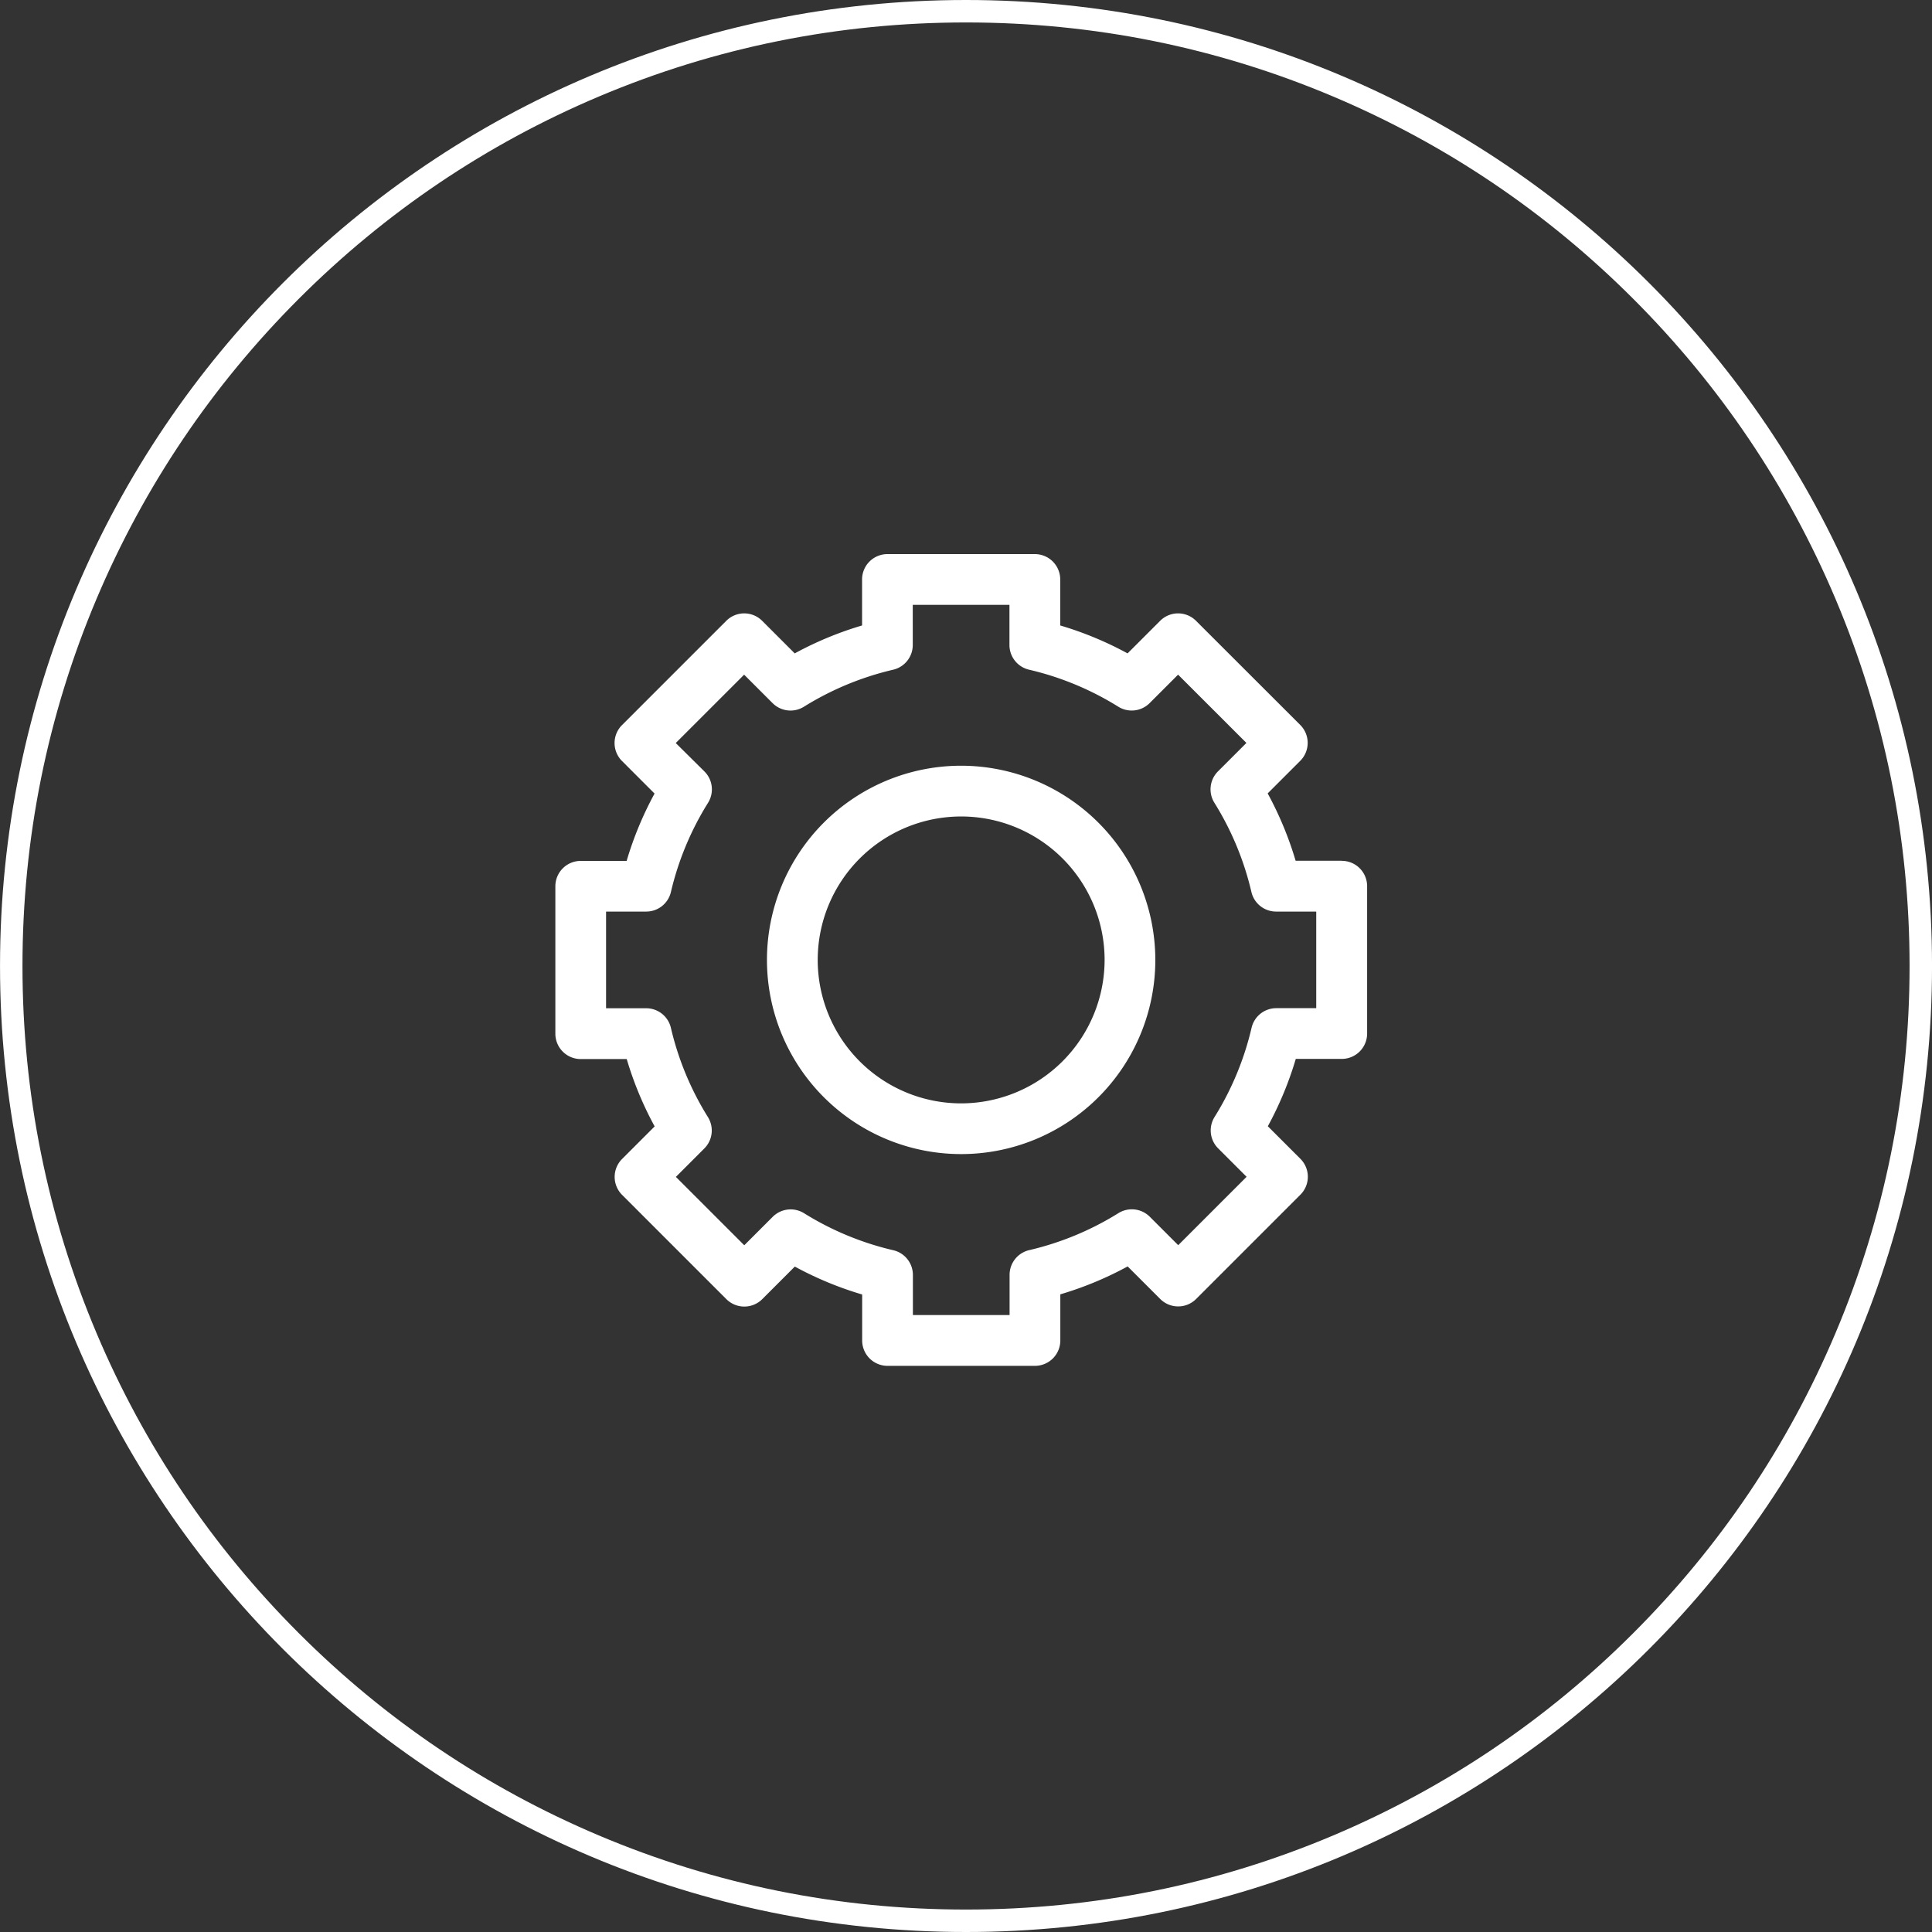
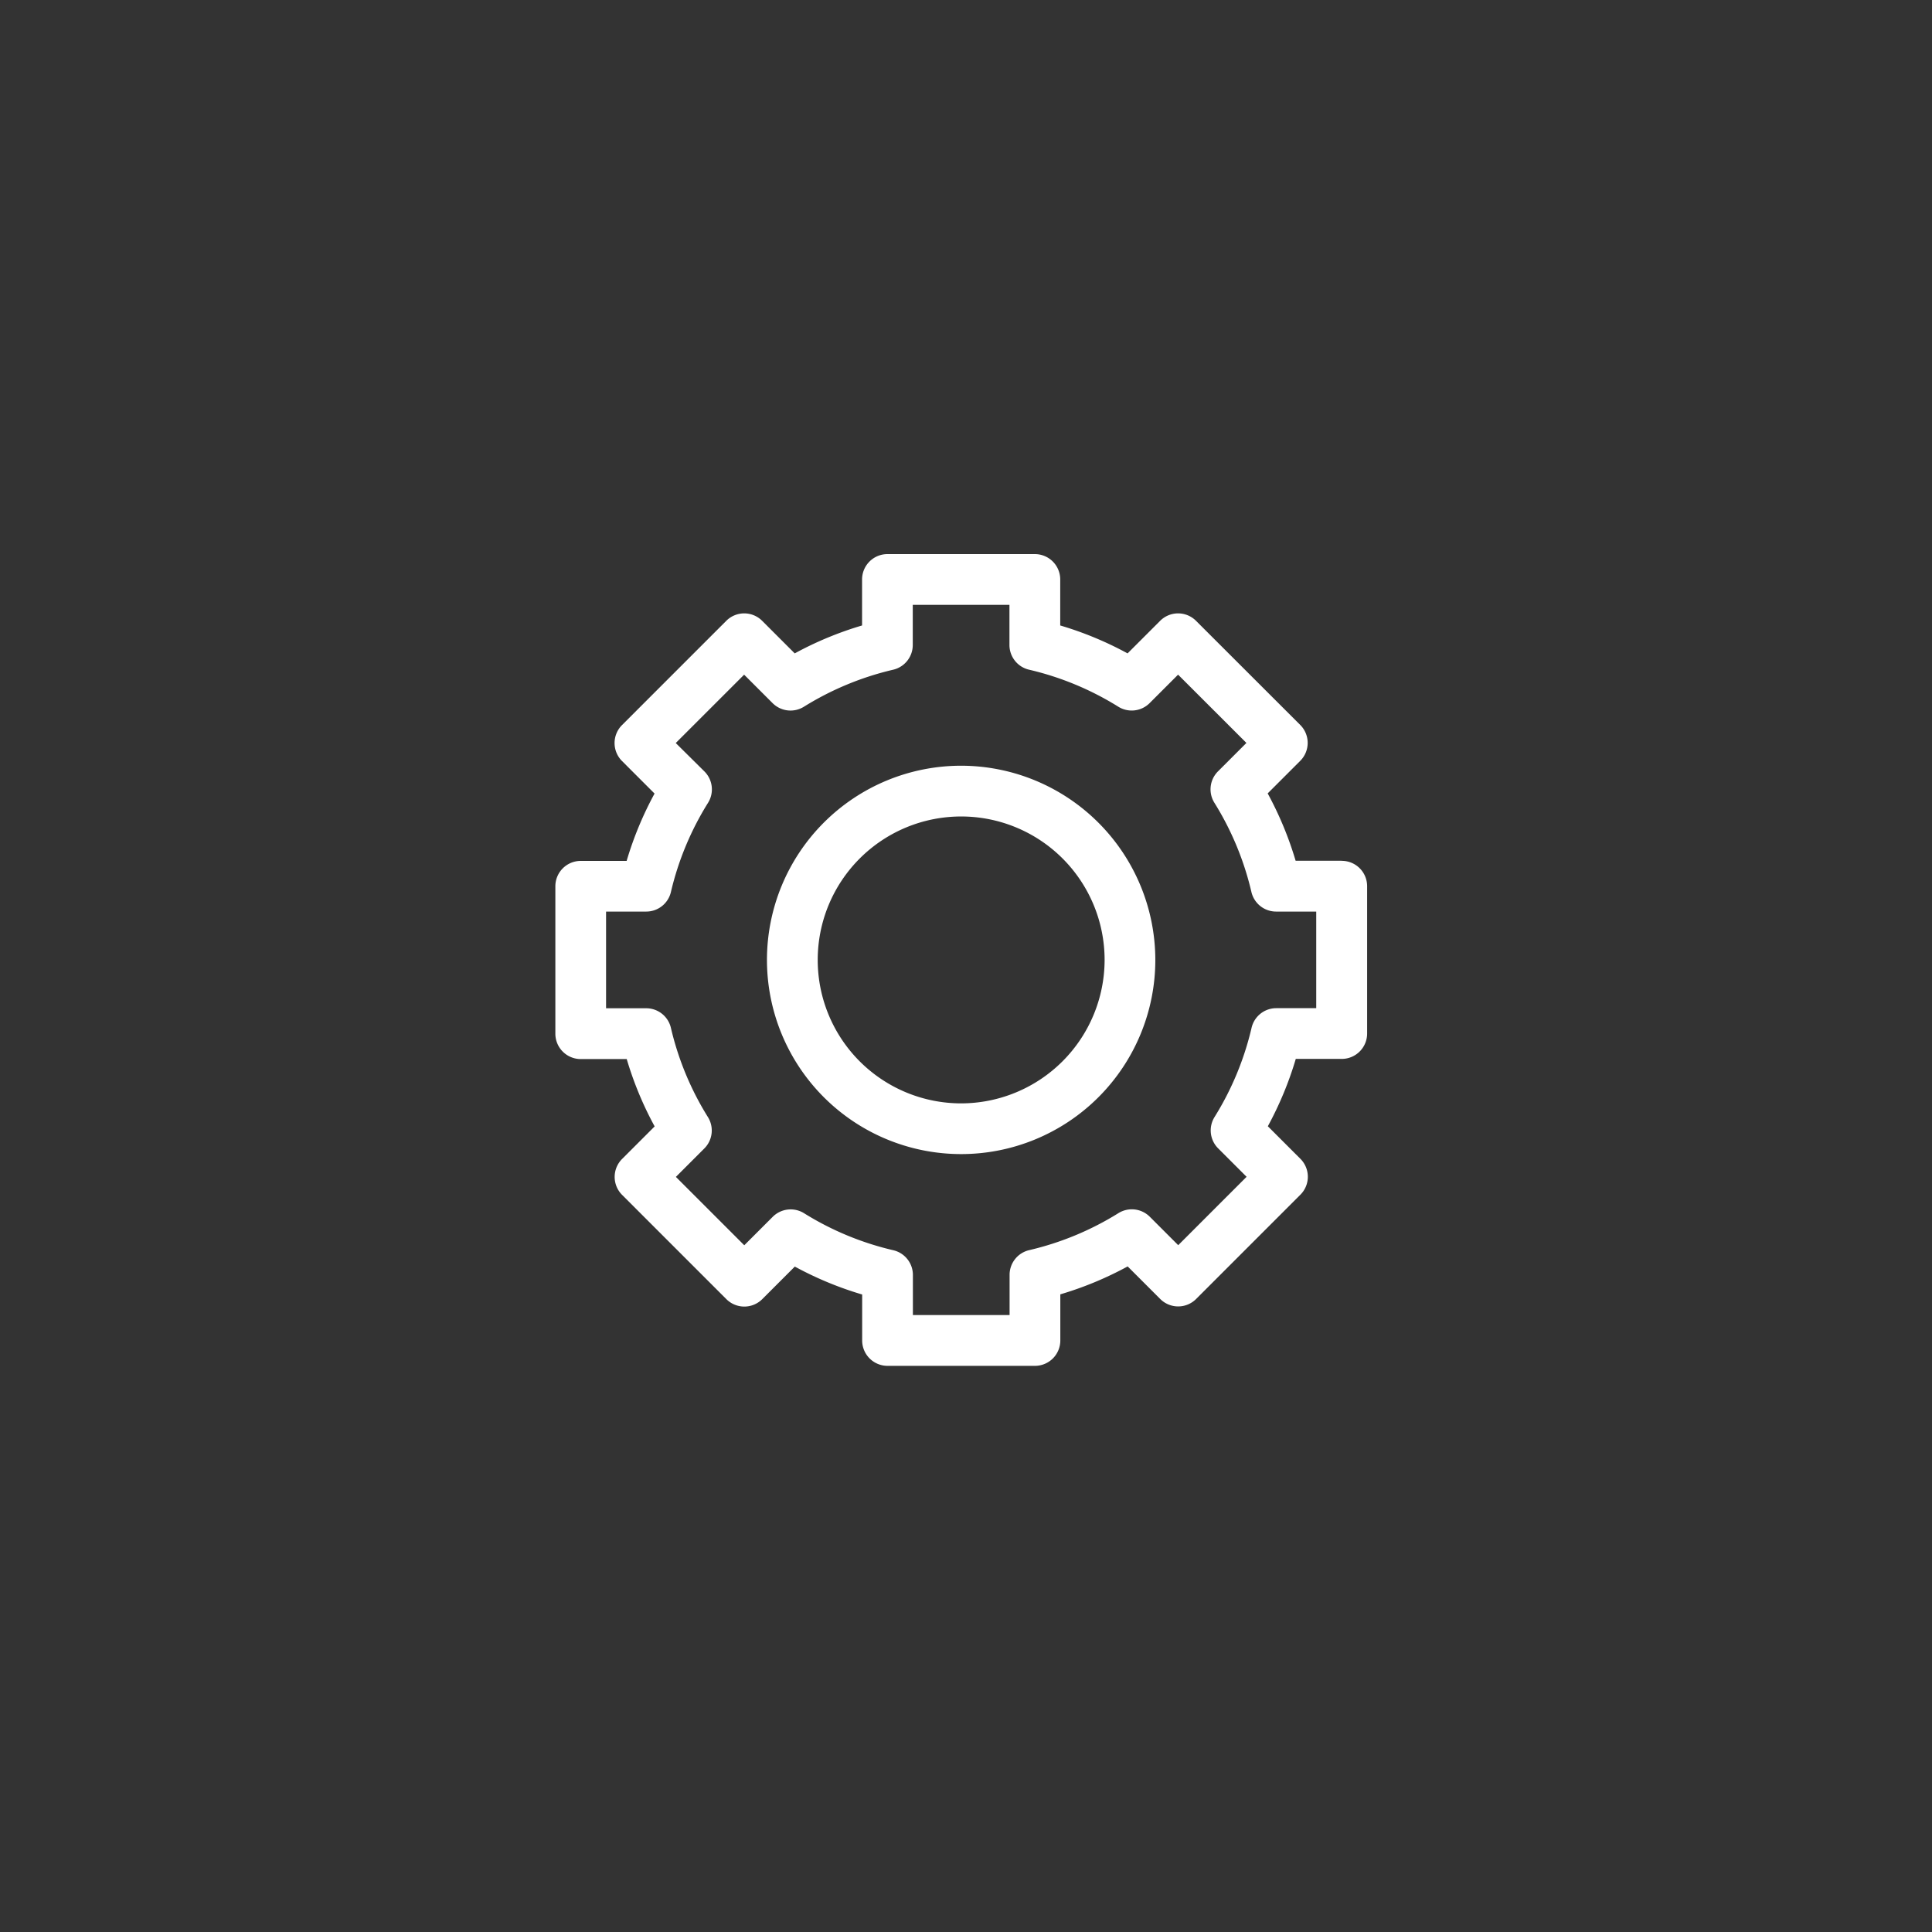
<svg xmlns="http://www.w3.org/2000/svg" width="86.063" height="86.063" viewBox="0 0 86.063 86.063">
  <rect x="0" y="0" width="86.063" height="86.063" fill="#333333" stroke="none" />
  <g id="Groupe_4570" data-name="Groupe 4570" transform="translate(-27.324 0)">
    <g id="Tracé_1618" data-name="Tracé 1618" transform="translate(113.388 86.063) rotate(180)" fill="none">
      <path d="M43.032,0A43.032,43.032,0,1,1,0,43.032,43.032,43.032,0,0,1,43.032,0Z" stroke="none" />
-       <path d="M 43.032 1 C 37.357 1 31.853 2.111 26.671 4.303 C 21.666 6.42 17.171 9.45 13.311 13.311 C 9.45 17.171 6.42 21.666 4.303 26.671 C 2.111 31.853 1 37.357 1 43.032 C 1 48.706 2.111 54.211 4.303 59.392 C 6.42 64.397 9.45 68.892 13.311 72.753 C 17.171 76.613 21.666 79.644 26.671 81.761 C 31.853 83.952 37.357 85.063 43.032 85.063 C 48.706 85.063 54.211 83.952 59.392 81.761 C 64.397 79.644 68.892 76.613 72.753 72.753 C 76.613 68.892 79.644 64.397 81.761 59.392 C 83.952 54.211 85.063 48.706 85.063 43.032 C 85.063 37.357 83.952 31.853 81.761 26.671 C 79.644 21.666 76.613 17.171 72.753 13.311 C 68.892 9.45 64.397 6.42 59.392 4.303 C 54.211 2.111 48.706 1 43.032 1 M 43.032 0 C 66.797 0 86.063 19.266 86.063 43.032 C 86.063 66.797 66.797 86.063 43.032 86.063 C 19.266 86.063 0 66.797 0 43.032 C 0 19.266 19.266 0 43.032 0 Z" stroke="none" fill="#fff" />
    </g>
    <g id="noun-setting-4683867" transform="translate(52.063 24.683)">
      <path id="Tracé_184" data-name="Tracé 184" d="M109.036,45.418a6.39,6.39,0,1,1,6.391-6.391A6.4,6.4,0,0,1,109.036,45.418Zm0-15.041a8.65,8.65,0,1,0,8.65,8.65A8.659,8.659,0,0,0,109.036,30.377Zm15.818,10.8V36.874h-1.788a1.13,1.13,0,0,1-1.1-.874,13.172,13.172,0,0,0-1.648-3.972,1.13,1.13,0,0,1,.16-1.4l1.266-1.266L118.7,26.32l-1.266,1.266a1.129,1.129,0,0,1-1.4.16,13.163,13.163,0,0,0-3.973-1.647,1.129,1.129,0,0,1-.873-1.1V23.21h-4.307V25a1.13,1.13,0,0,1-.873,1.1,13.192,13.192,0,0,0-3.973,1.647,1.13,1.13,0,0,1-1.4-.16l-1.266-1.266-3.046,3.045L97.6,30.631a1.129,1.129,0,0,1,.16,1.4A13.188,13.188,0,0,0,96.108,36a1.129,1.129,0,0,1-1.1.874H93.219v4.307h1.788a1.129,1.129,0,0,1,1.1.873,13.168,13.168,0,0,0,1.648,3.973,1.13,1.13,0,0,1-.16,1.4l-1.266,1.266,3.046,3.046,1.266-1.266a1.13,1.13,0,0,1,1.4-.16,13.154,13.154,0,0,0,3.973,1.647,1.13,1.13,0,0,1,.873,1.1v1.788h4.307V53.056a1.13,1.13,0,0,1,.873-1.1,13.17,13.17,0,0,0,3.973-1.647,1.131,1.131,0,0,1,1.4.16l1.266,1.266,3.046-3.046-1.266-1.266a1.129,1.129,0,0,1-.16-1.4,13.169,13.169,0,0,0,1.648-3.973,1.13,1.13,0,0,1,1.1-.873h1.789Zm1.13-6.567h-2.048a15.46,15.46,0,0,0-1.245-3l1.45-1.45a1.13,1.13,0,0,0,0-1.6L119.5,23.923a1.129,1.129,0,0,0-1.6,0l-1.45,1.45a15.4,15.4,0,0,0-3-1.244V22.08a1.13,1.13,0,0,0-1.13-1.13h-6.567a1.13,1.13,0,0,0-1.13,1.13v2.049a15.392,15.392,0,0,0-3,1.244l-1.45-1.45a1.129,1.129,0,0,0-1.6,0l-4.644,4.644a1.131,1.131,0,0,0,0,1.6l1.45,1.45a15.4,15.4,0,0,0-1.244,3H92.09a1.13,1.13,0,0,0-1.13,1.13v6.567a1.13,1.13,0,0,0,1.13,1.13h2.049a15.367,15.367,0,0,0,1.244,3l-1.45,1.45a1.131,1.131,0,0,0,0,1.6l4.644,4.644a1.131,1.131,0,0,0,1.6,0l1.45-1.45a15.419,15.419,0,0,0,3,1.244v2.048a1.13,1.13,0,0,0,1.13,1.13h6.567a1.13,1.13,0,0,0,1.13-1.13V53.925a15.4,15.4,0,0,0,3-1.244l1.45,1.45a1.13,1.13,0,0,0,1.6,0l4.644-4.644a1.13,1.13,0,0,0,0-1.6l-1.45-1.45a15.456,15.456,0,0,0,1.245-3h2.048a1.13,1.13,0,0,0,1.13-1.13V35.744a1.129,1.129,0,0,0-1.13-1.13Z" transform="translate(-90.96 -20.95)" fill="#fff" fill-rule="evenodd" />
    </g>
  </g>
</svg>